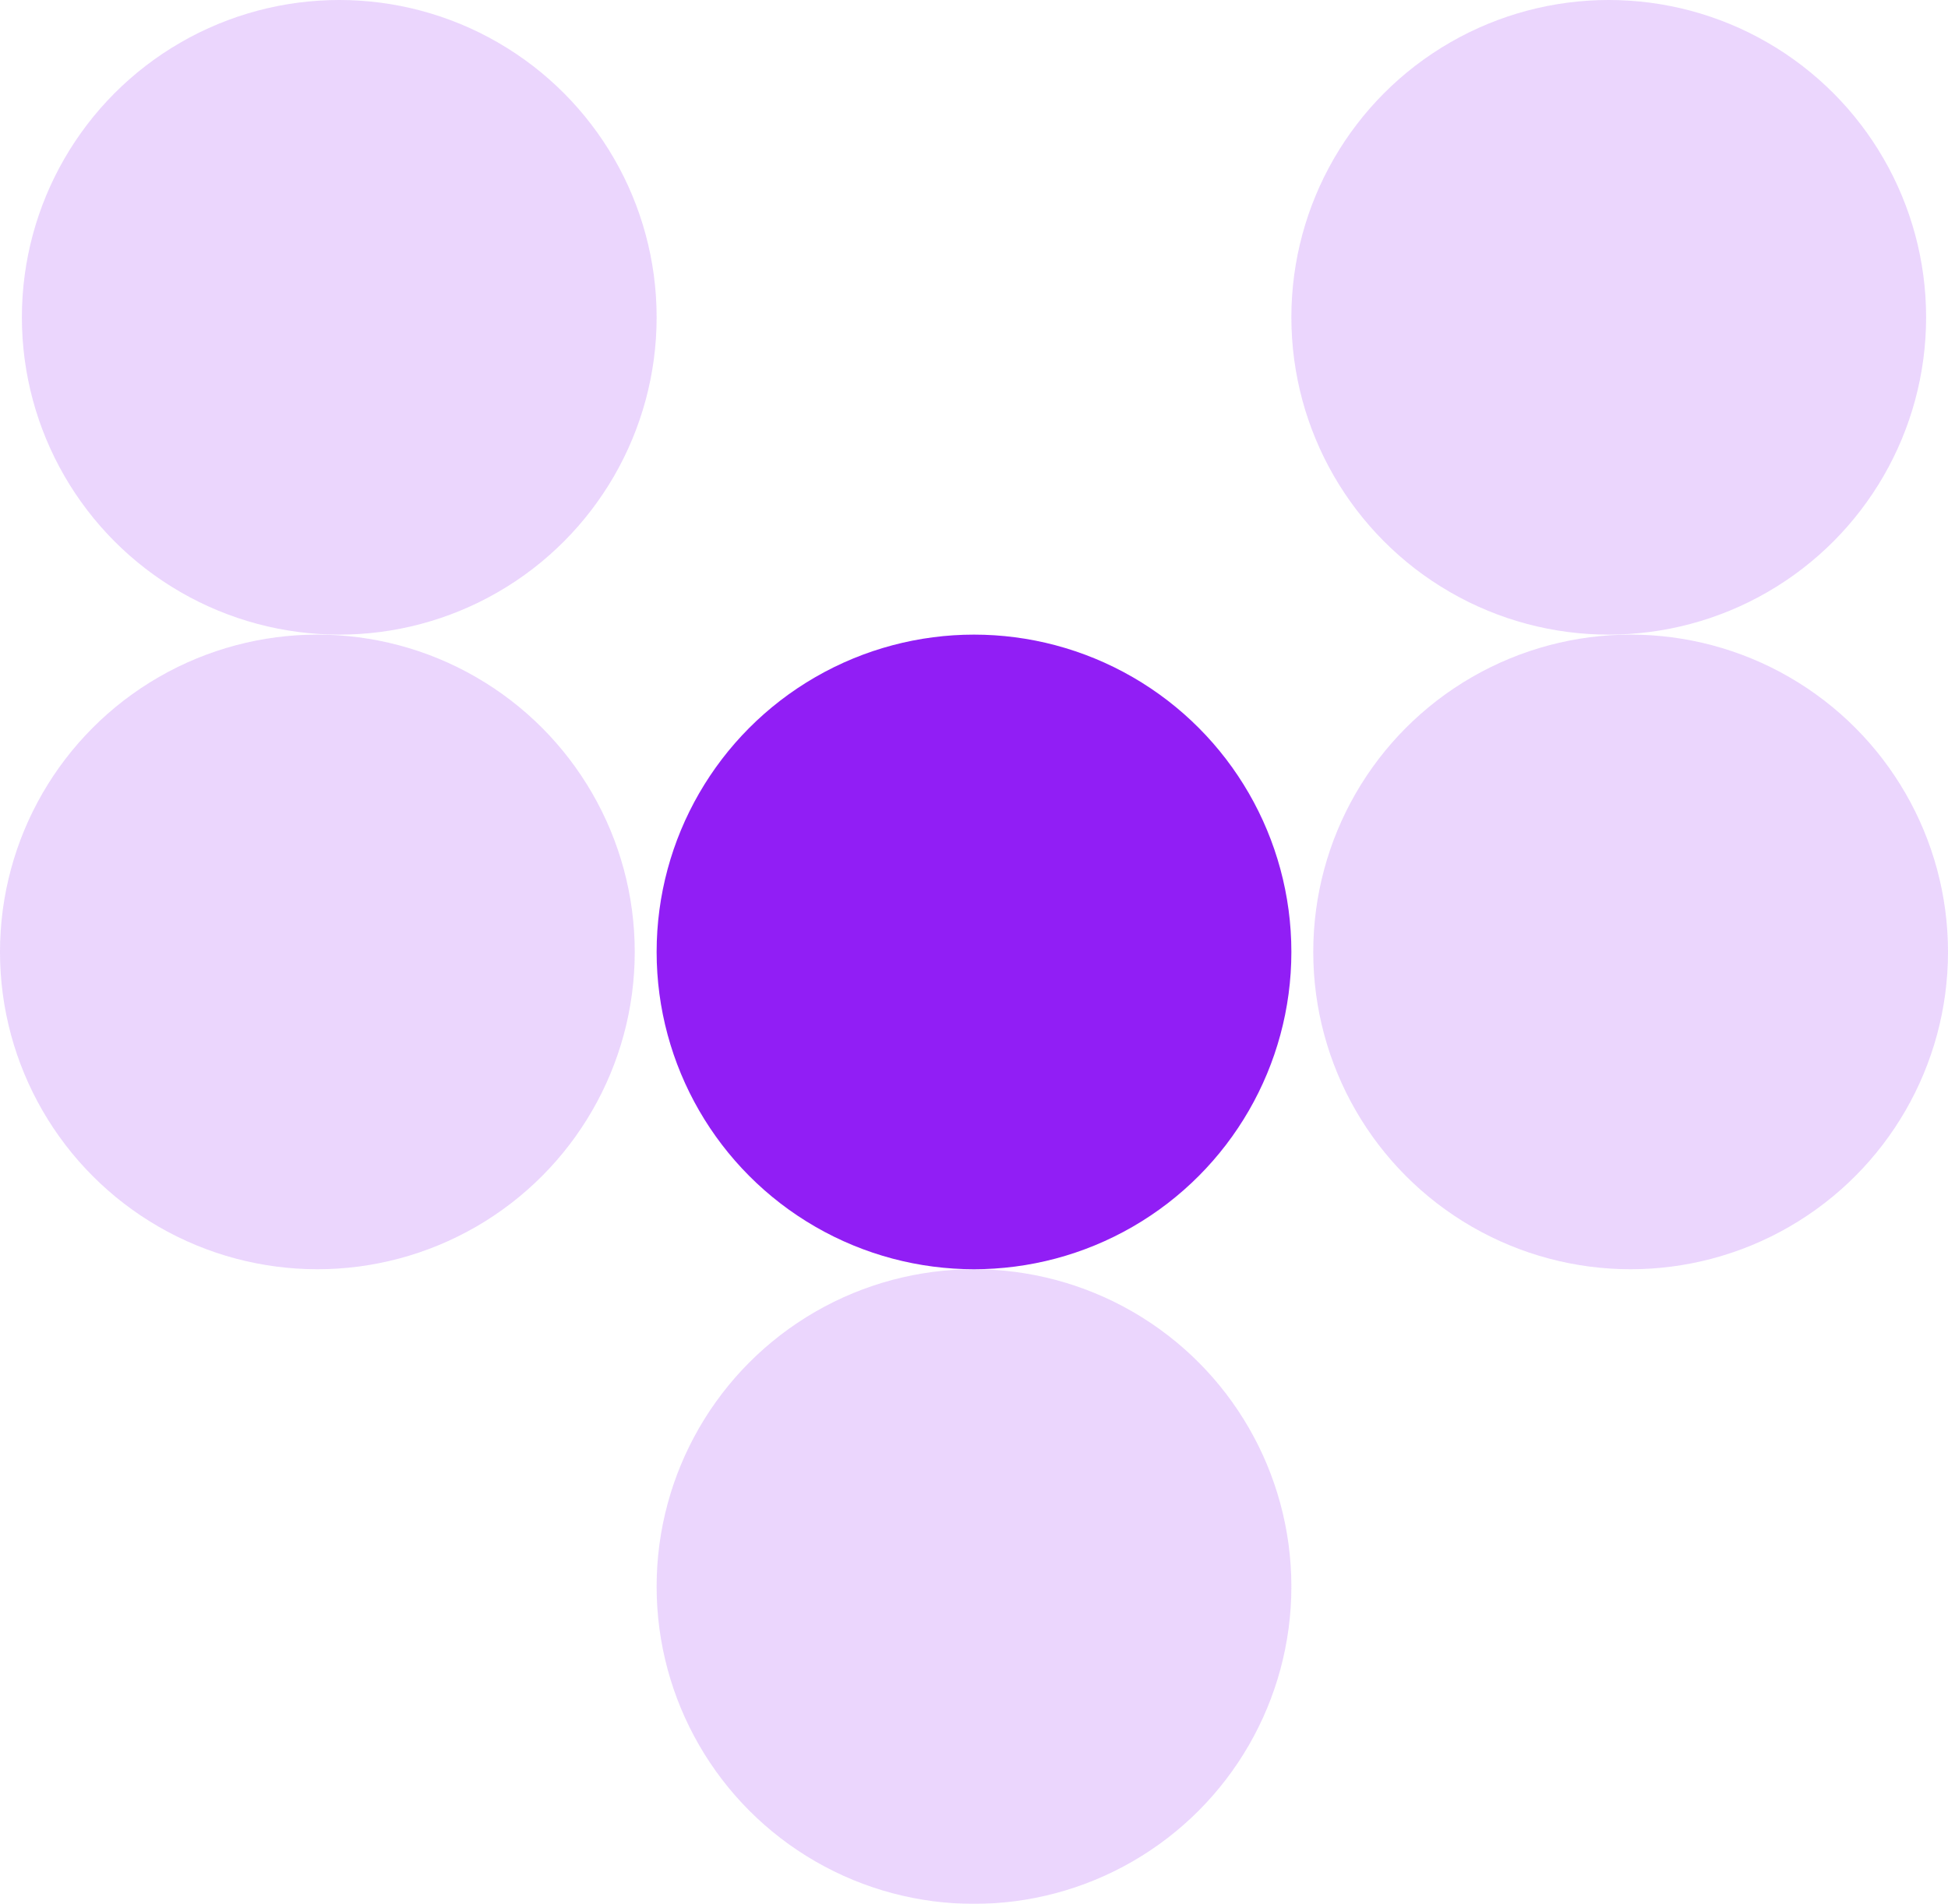
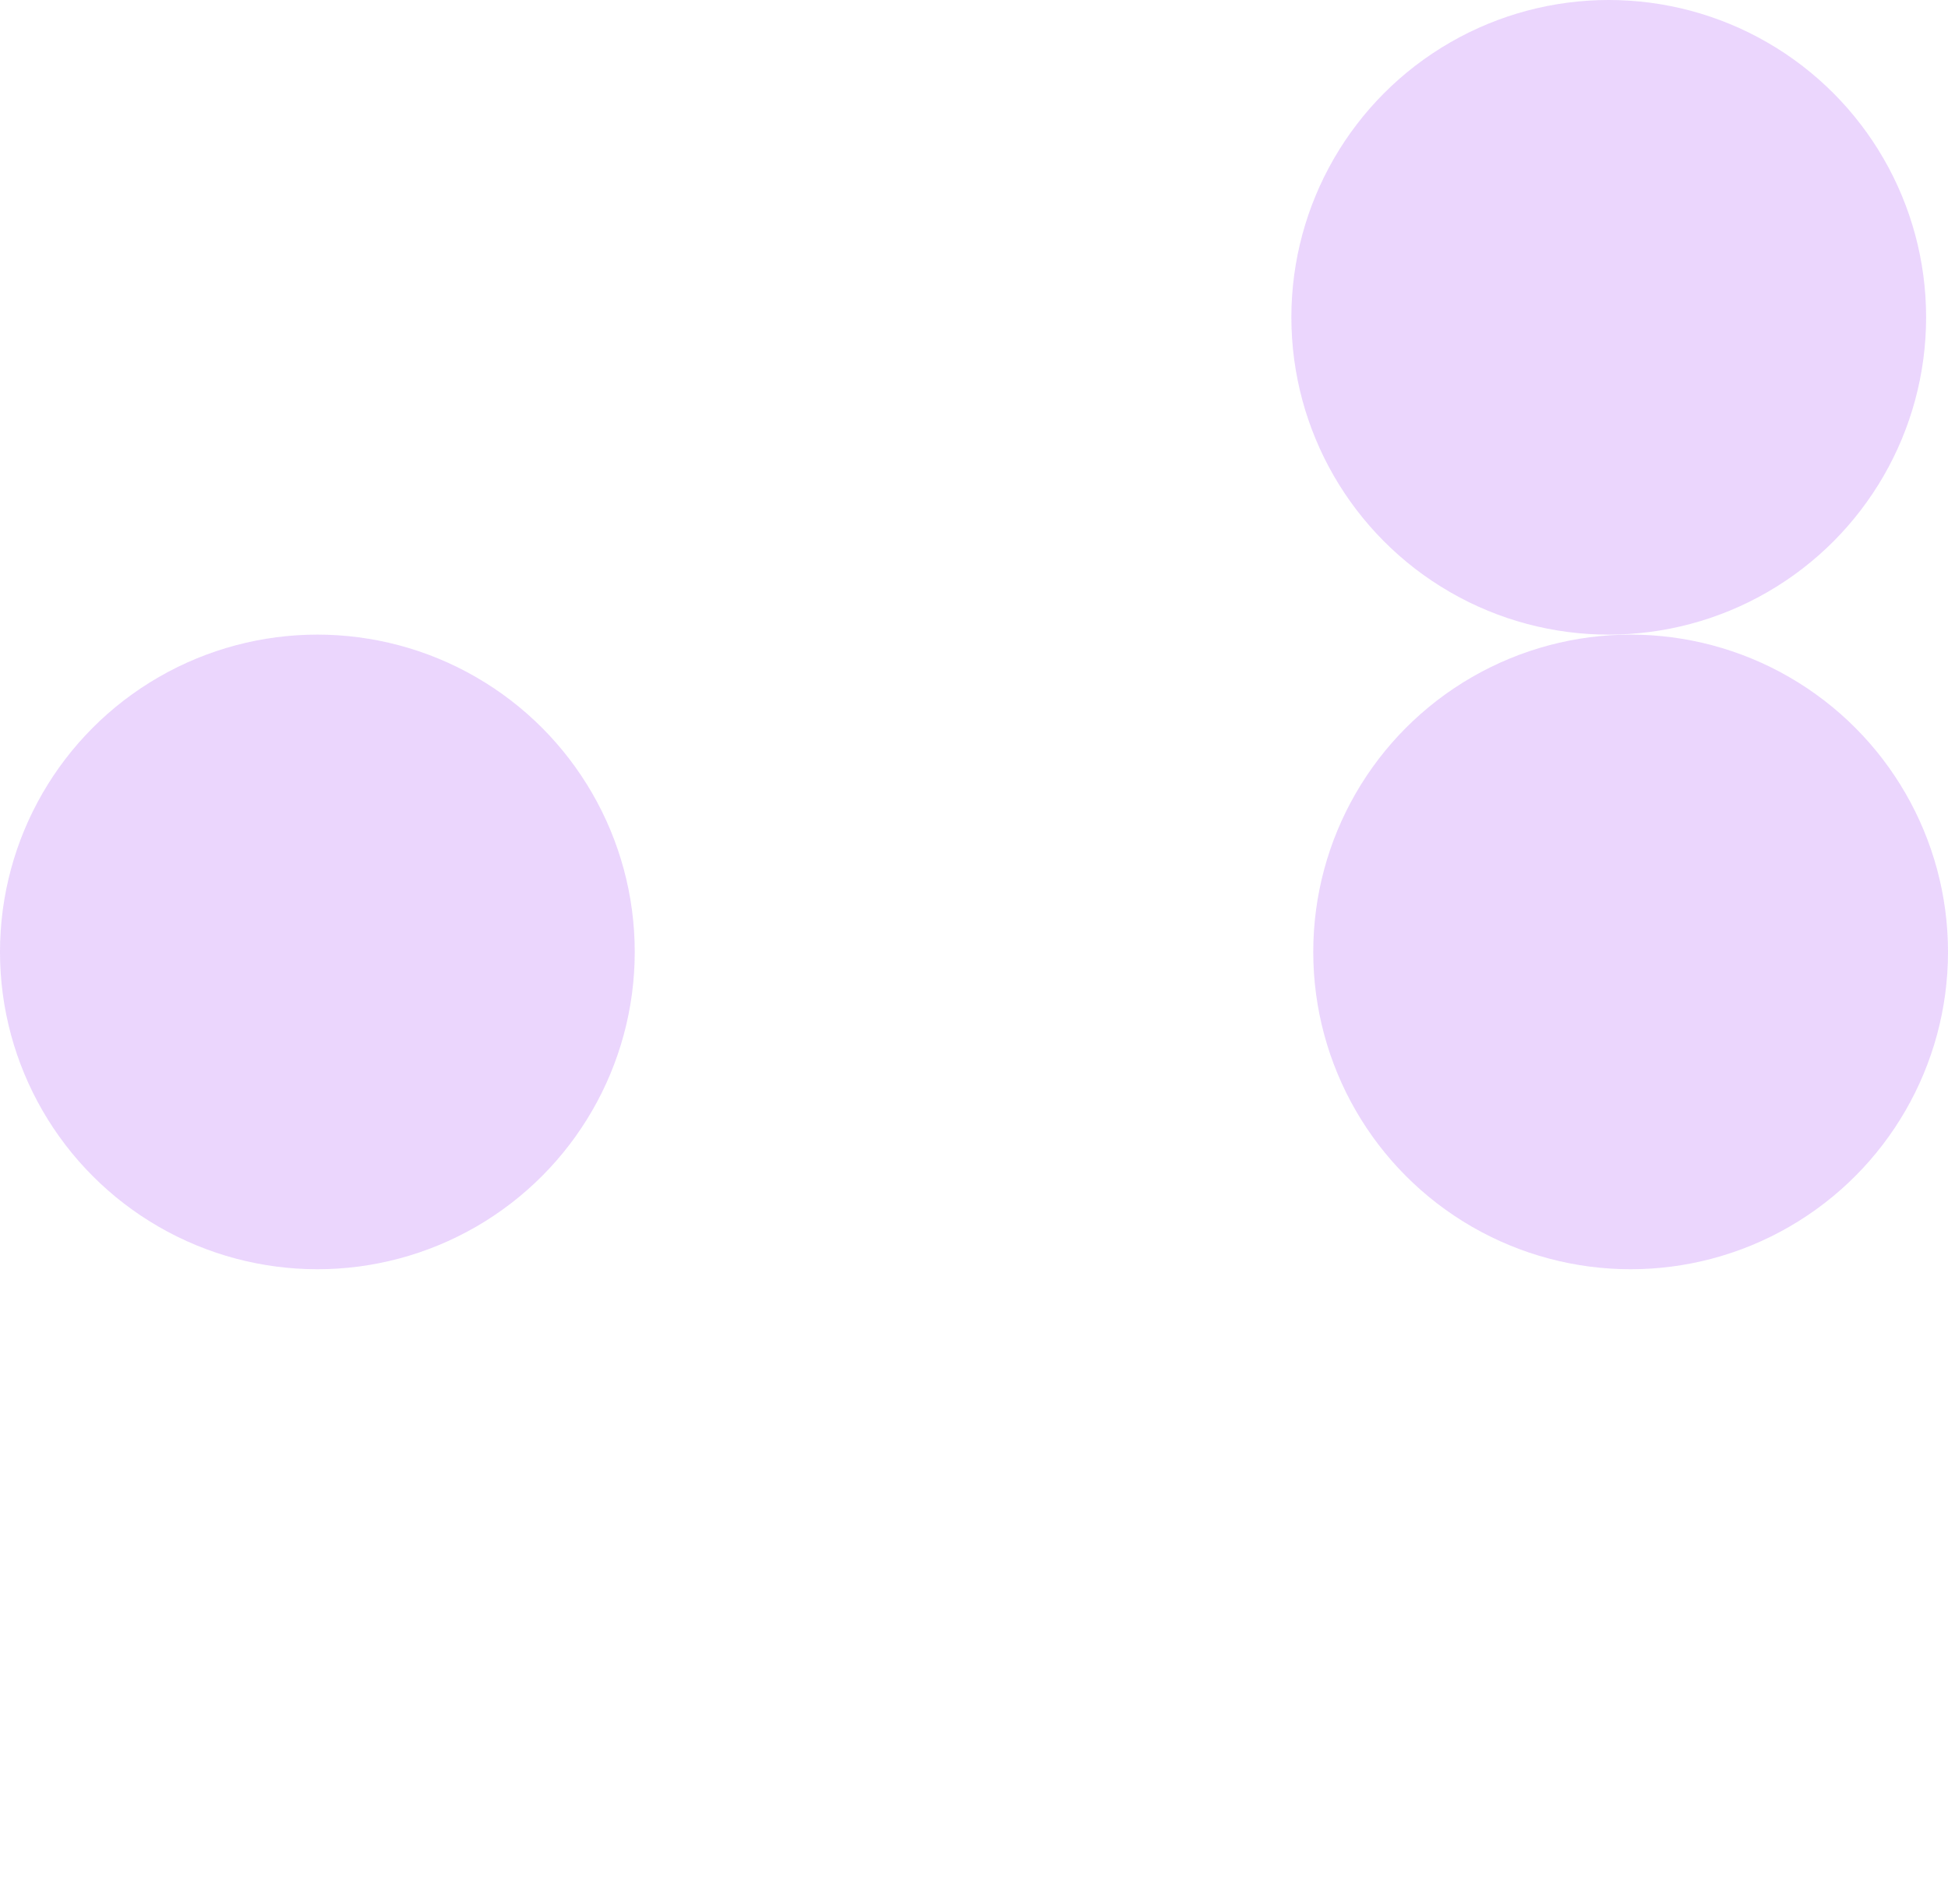
<svg xmlns="http://www.w3.org/2000/svg" width="89" height="87" viewBox="0 0 89 87">
  <g id="Groupe_3652" data-name="Groupe 3652" transform="translate(-279 -1053)">
    <g id="Composant_31_19" data-name="Composant 31 – 19" transform="translate(338 1053)" opacity="0.185">
      <circle id="Ellipse_217" data-name="Ellipse 217" cx="14.5" cy="14.5" r="14.5" fill="#911ef5" />
    </g>
    <g id="Composant_31_20" data-name="Composant 31 – 20" transform="translate(279 1082)" opacity="0.185">
      <circle id="Ellipse_217-2" data-name="Ellipse 217" cx="14.5" cy="14.5" r="14.5" fill="#911ef5" />
    </g>
    <g id="Composant_31_21" data-name="Composant 31 – 21" transform="translate(280 1053)" opacity="0.185">
-       <circle id="Ellipse_217-3" data-name="Ellipse 217" cx="14.5" cy="14.5" r="14.5" fill="#911ef5" />
-     </g>
+       </g>
    <g id="Composant_31_22" data-name="Composant 31 – 22" transform="translate(309 1111)" opacity="0.185">
-       <circle id="Ellipse_217-4" data-name="Ellipse 217" cx="14.5" cy="14.5" r="14.5" fill="#911ef5" />
-     </g>
+       </g>
    <g id="Composant_31_23" data-name="Composant 31 – 23" transform="translate(339 1082)" opacity="0.185">
      <circle id="Ellipse_217-5" data-name="Ellipse 217" cx="14.5" cy="14.5" r="14.5" fill="#911ef5" />
    </g>
-     <circle id="Ellipse_218" data-name="Ellipse 218" cx="14.5" cy="14.5" r="14.5" transform="translate(309 1082)" fill="#911ef5" />
  </g>
</svg>